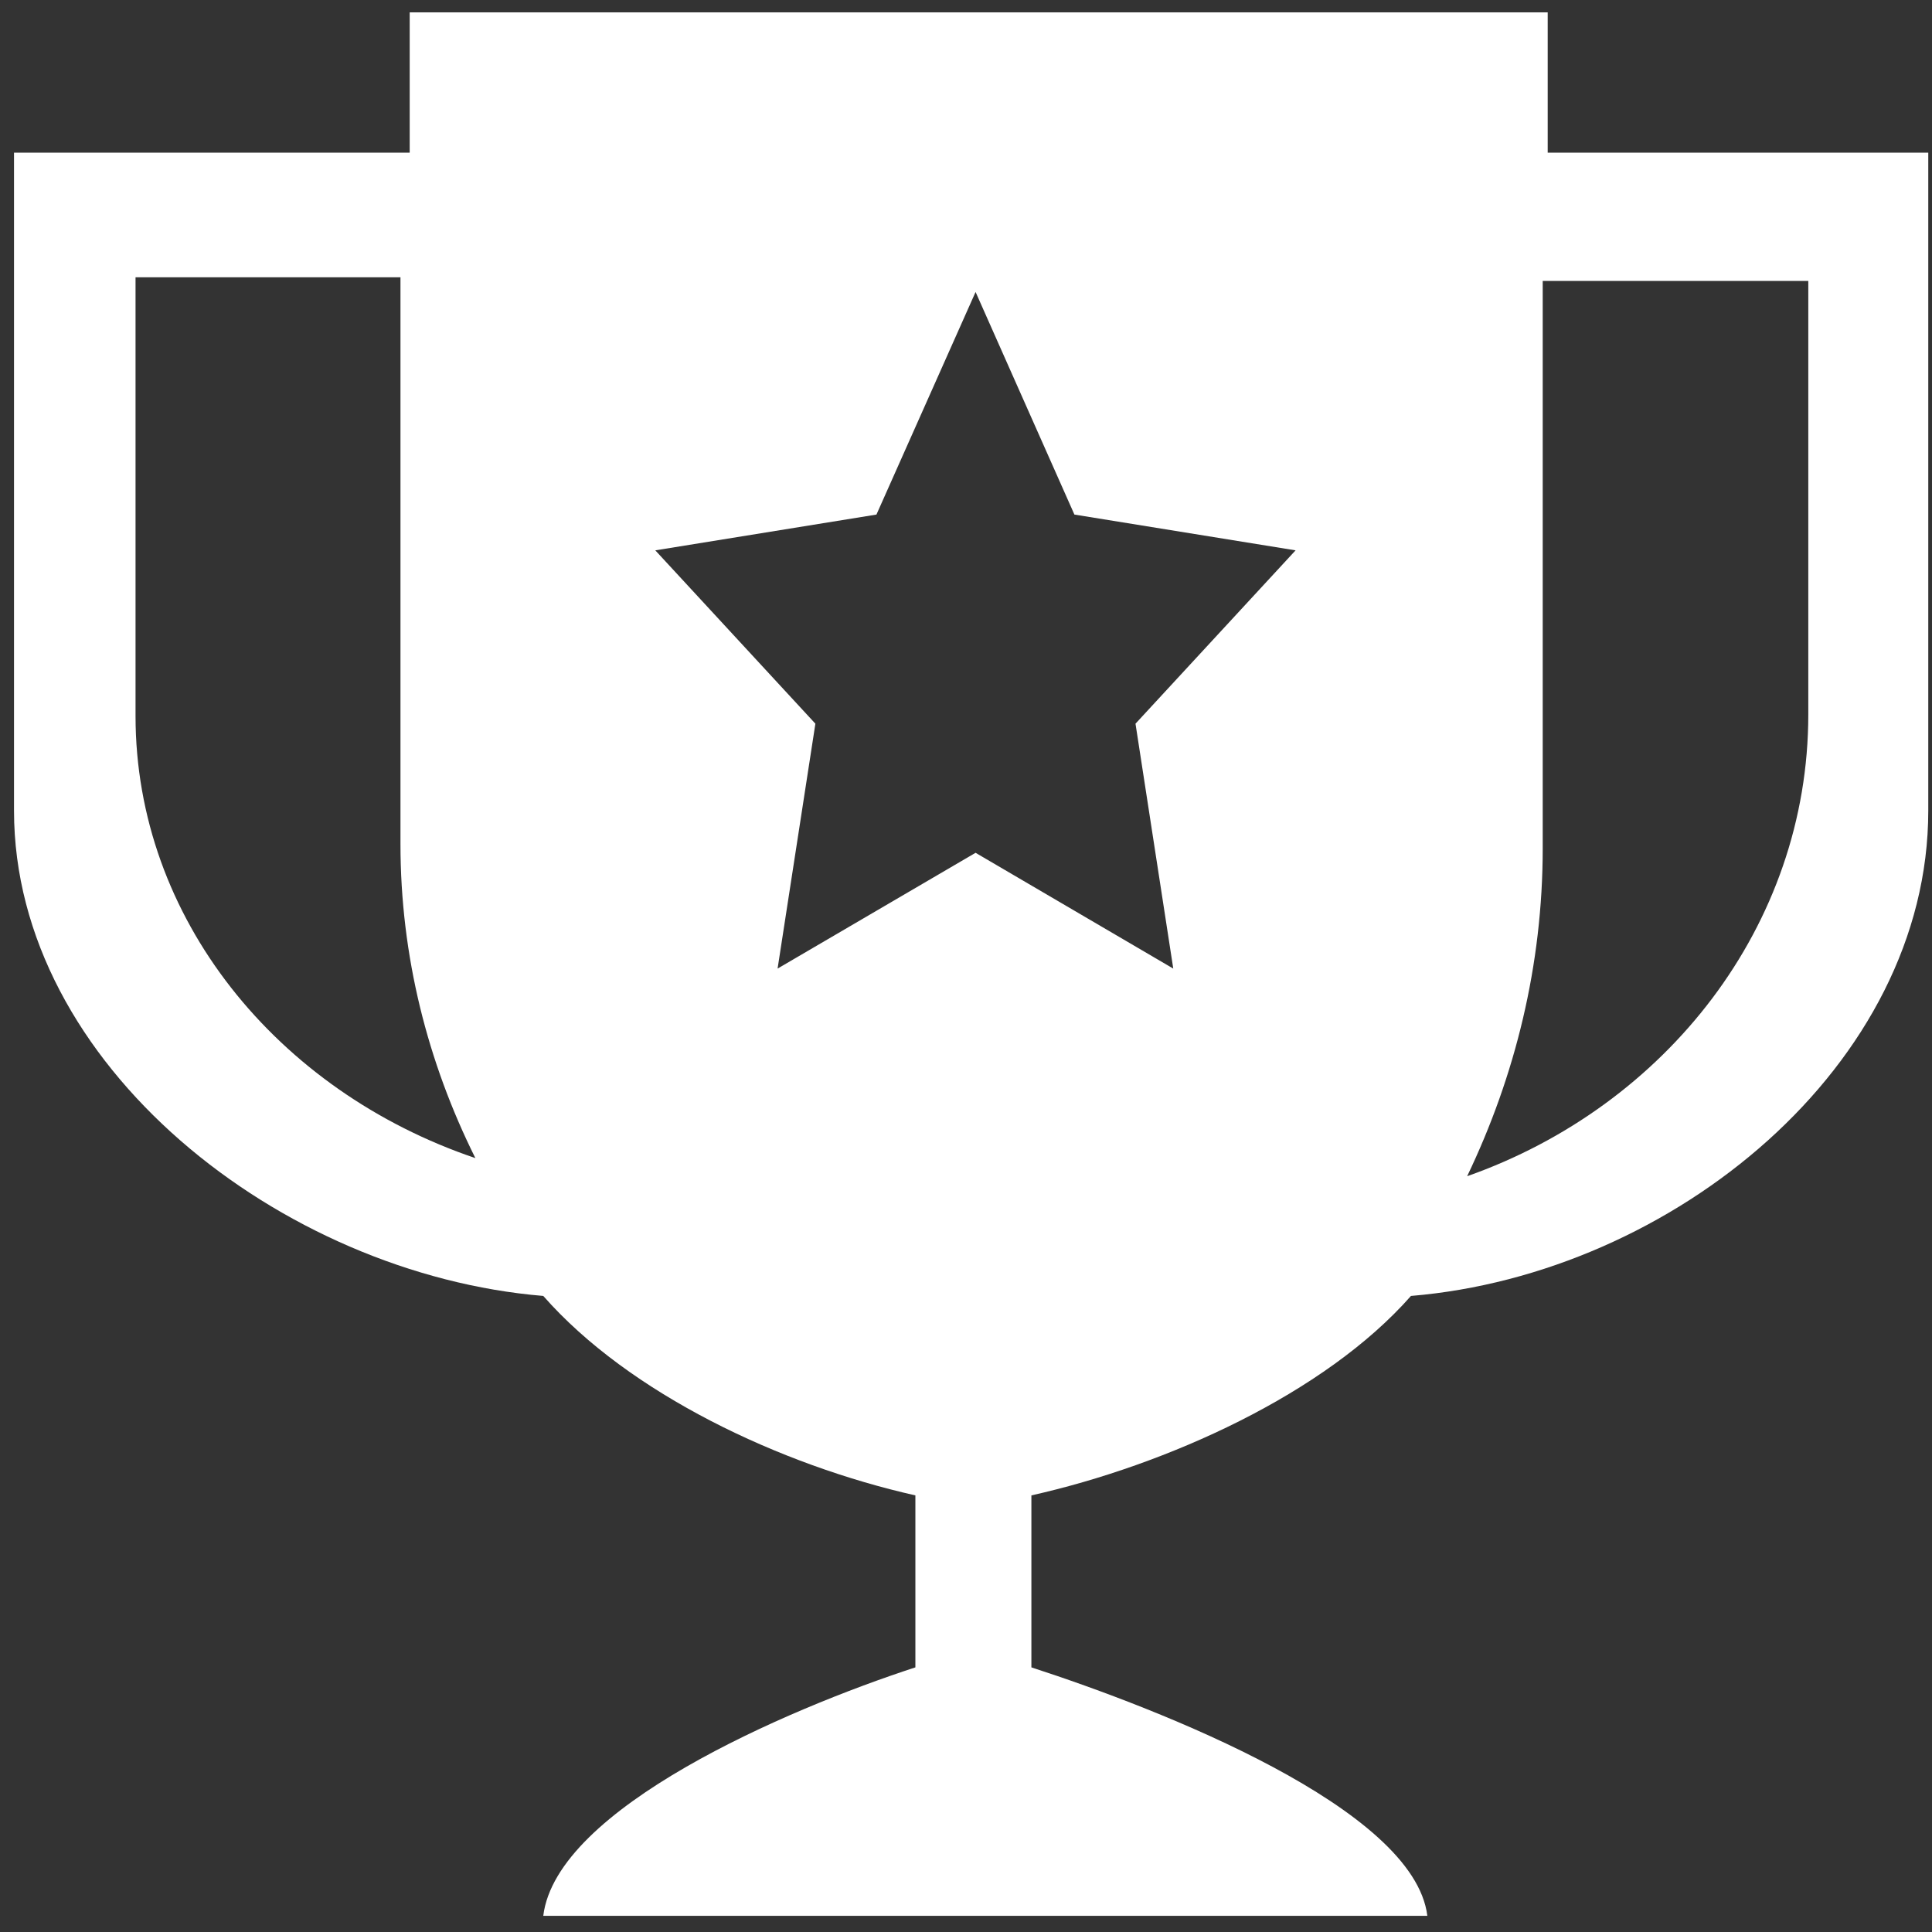
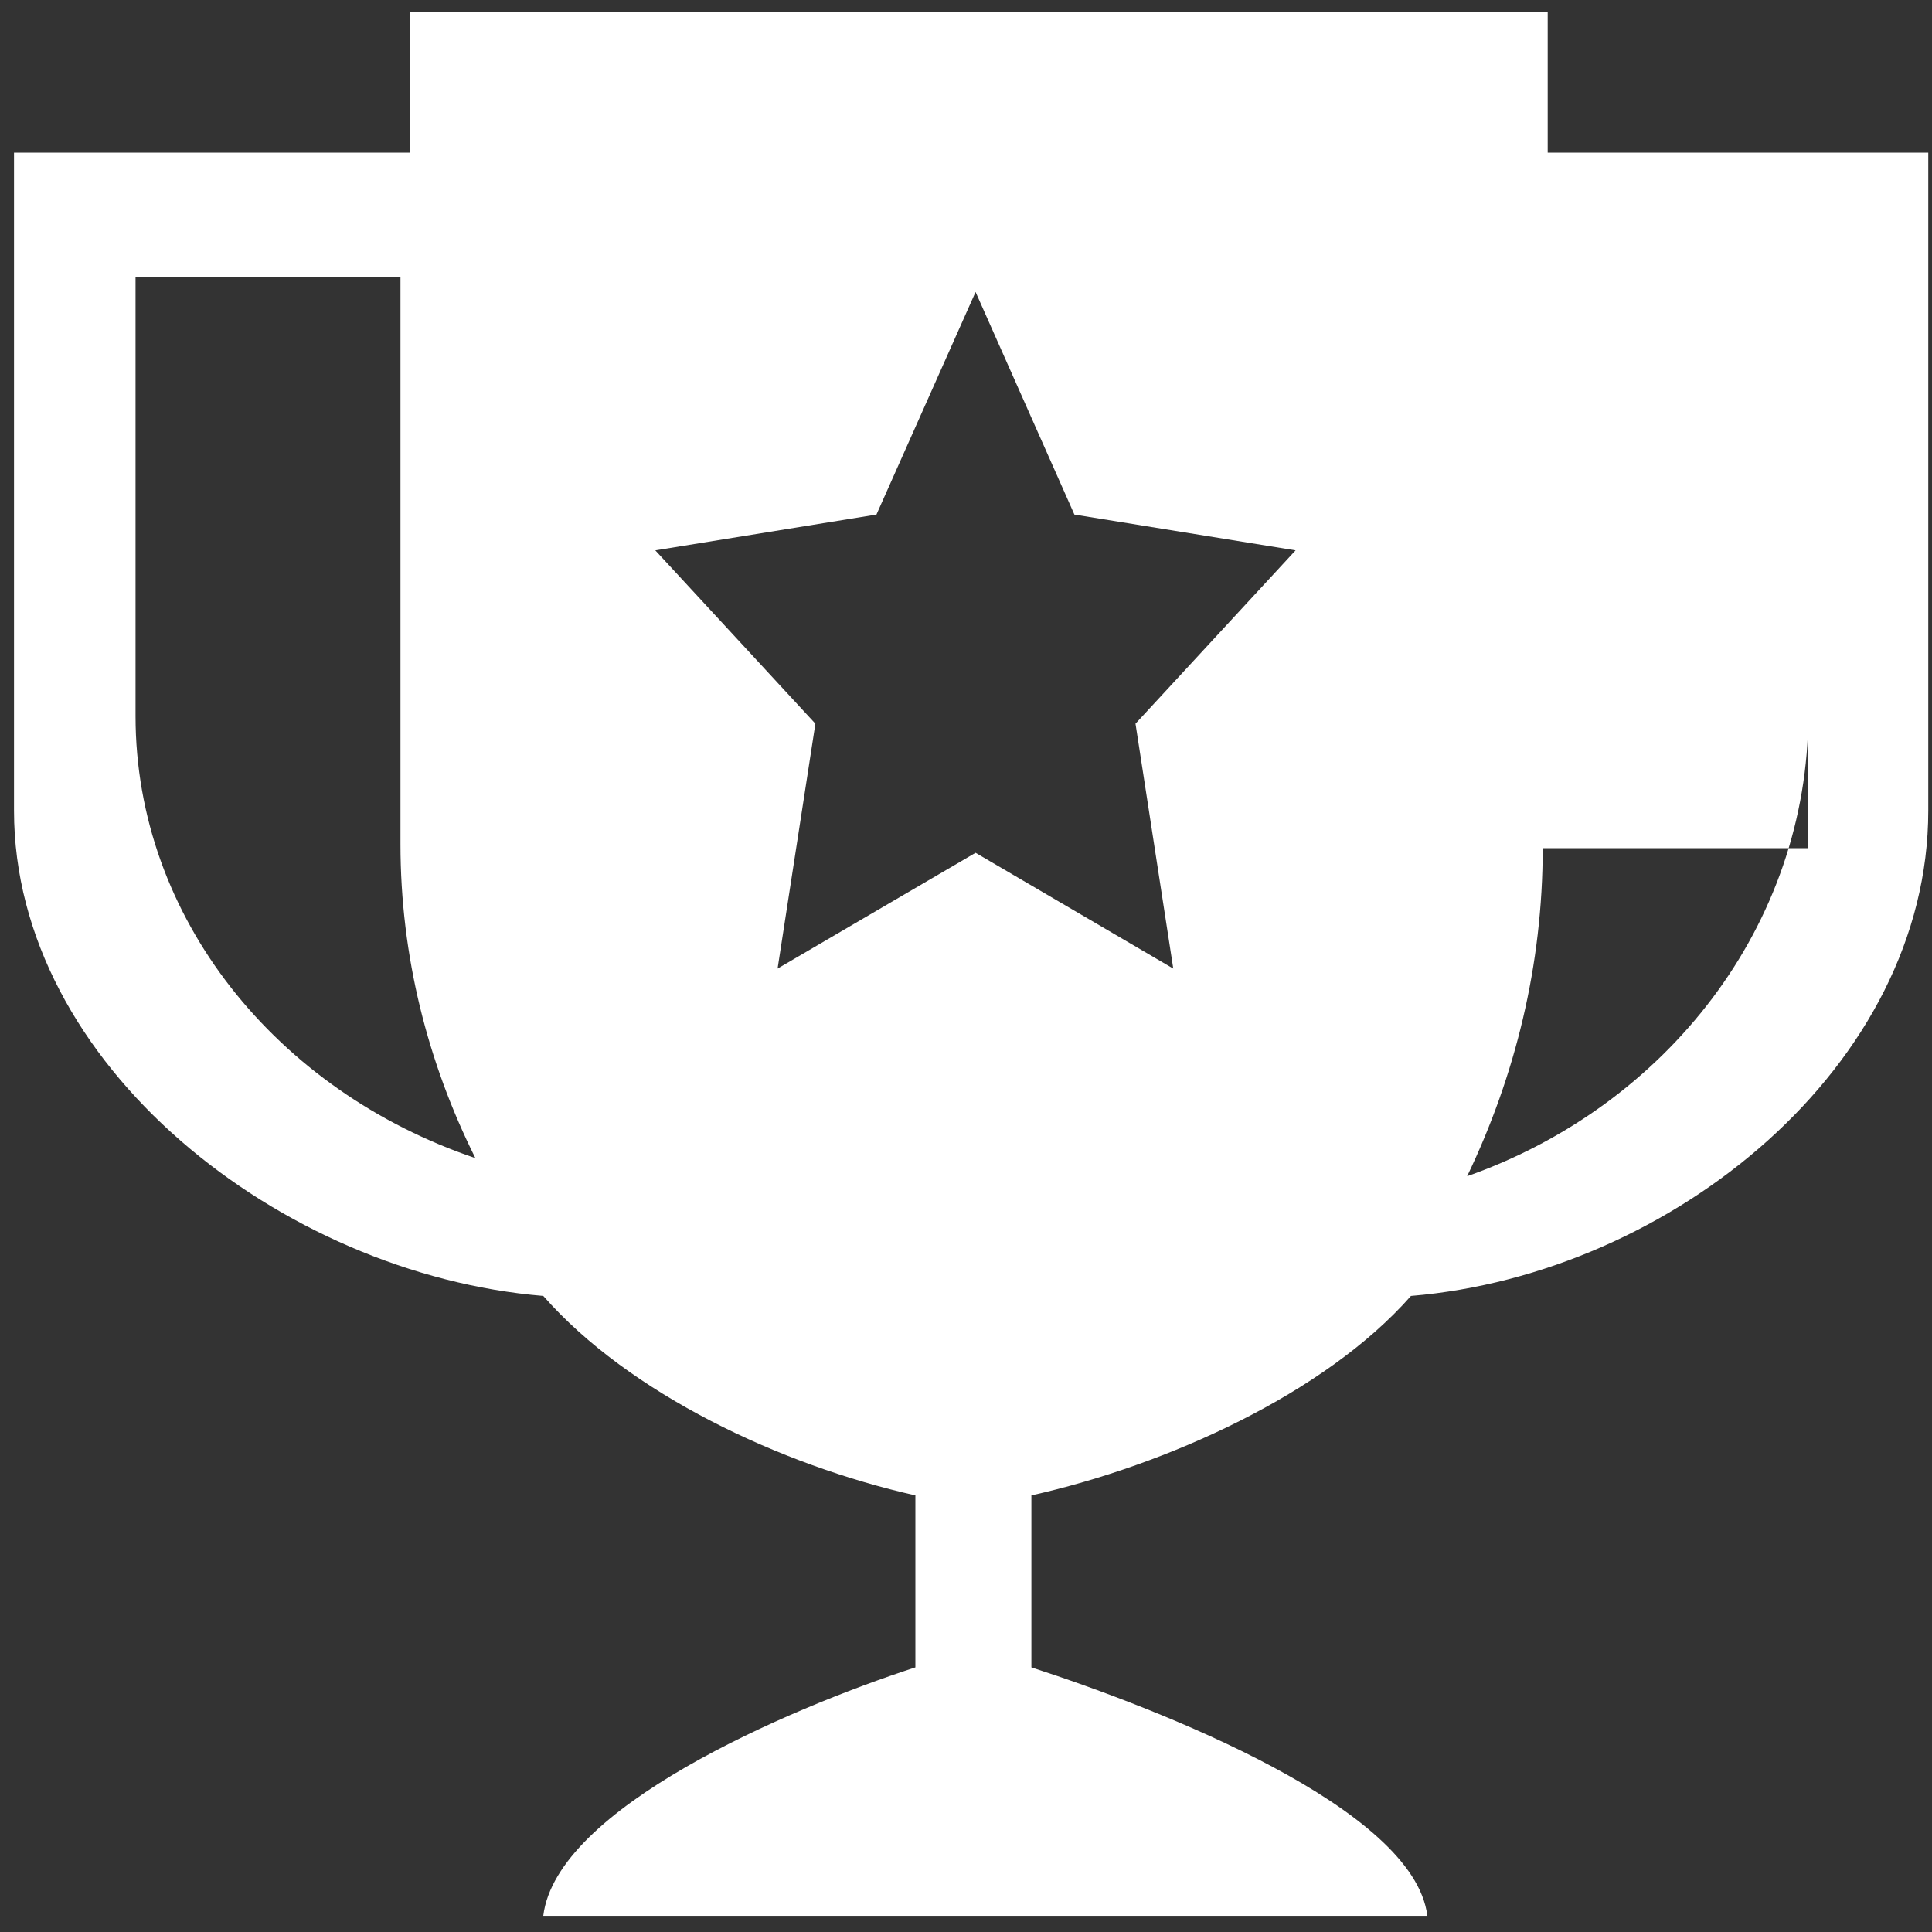
<svg xmlns="http://www.w3.org/2000/svg" width="71" height="71" viewBox="0 0 71 71" fill="none">
  <rect x="0" y="0" width="71" height="71" fill="#333333" stroke="none" />
-   <path fill-rule="evenodd" clip-rule="evenodd" d="M56.877 0.455H15.056V5.61H0.515V29.79C0.515 39.135 10.332 46.825 19.965 47.625C23.127 51.225 28.689 53.84 33.64 54.955V61.275C28.906 62.82 20.449 66.45 19.965 70.405H52.454C51.965 66.45 42.647 62.815 37.903 61.275V54.955C42.873 53.84 48.684 51.225 51.852 47.625C61.48 46.825 70.863 39.135 70.863 29.79V5.61H56.877V0.455ZM4.981 10.19H14.717V31.02C14.717 35.13 15.715 39.04 17.47 42.56C10.186 40.095 4.981 33.745 4.981 26.315V10.19ZM43.117 35.595L35.852 31.34L28.576 35.595L29.965 26.595L24.082 20.225L32.209 18.91L35.852 10.73L39.484 18.91L47.612 20.225L41.729 26.595L43.117 35.595ZM53.917 43.225C55.682 39.545 56.694 35.475 56.694 31.17V10.325H66.454V26.255C66.454 34.02 61.226 40.65 53.917 43.225Z" fill="white" />
+   <path fill-rule="evenodd" clip-rule="evenodd" d="M56.877 0.455H15.056V5.61H0.515V29.79C0.515 39.135 10.332 46.825 19.965 47.625C23.127 51.225 28.689 53.84 33.64 54.955V61.275C28.906 62.82 20.449 66.45 19.965 70.405H52.454C51.965 66.45 42.647 62.815 37.903 61.275V54.955C42.873 53.84 48.684 51.225 51.852 47.625C61.48 46.825 70.863 39.135 70.863 29.79V5.61H56.877V0.455ZM4.981 10.19H14.717V31.02C14.717 35.13 15.715 39.04 17.47 42.56C10.186 40.095 4.981 33.745 4.981 26.315V10.19ZM43.117 35.595L35.852 31.34L28.576 35.595L29.965 26.595L24.082 20.225L32.209 18.91L35.852 10.73L39.484 18.91L47.612 20.225L41.729 26.595L43.117 35.595ZM53.917 43.225C55.682 39.545 56.694 35.475 56.694 31.17H66.454V26.255C66.454 34.02 61.226 40.65 53.917 43.225Z" fill="white" />
</svg>